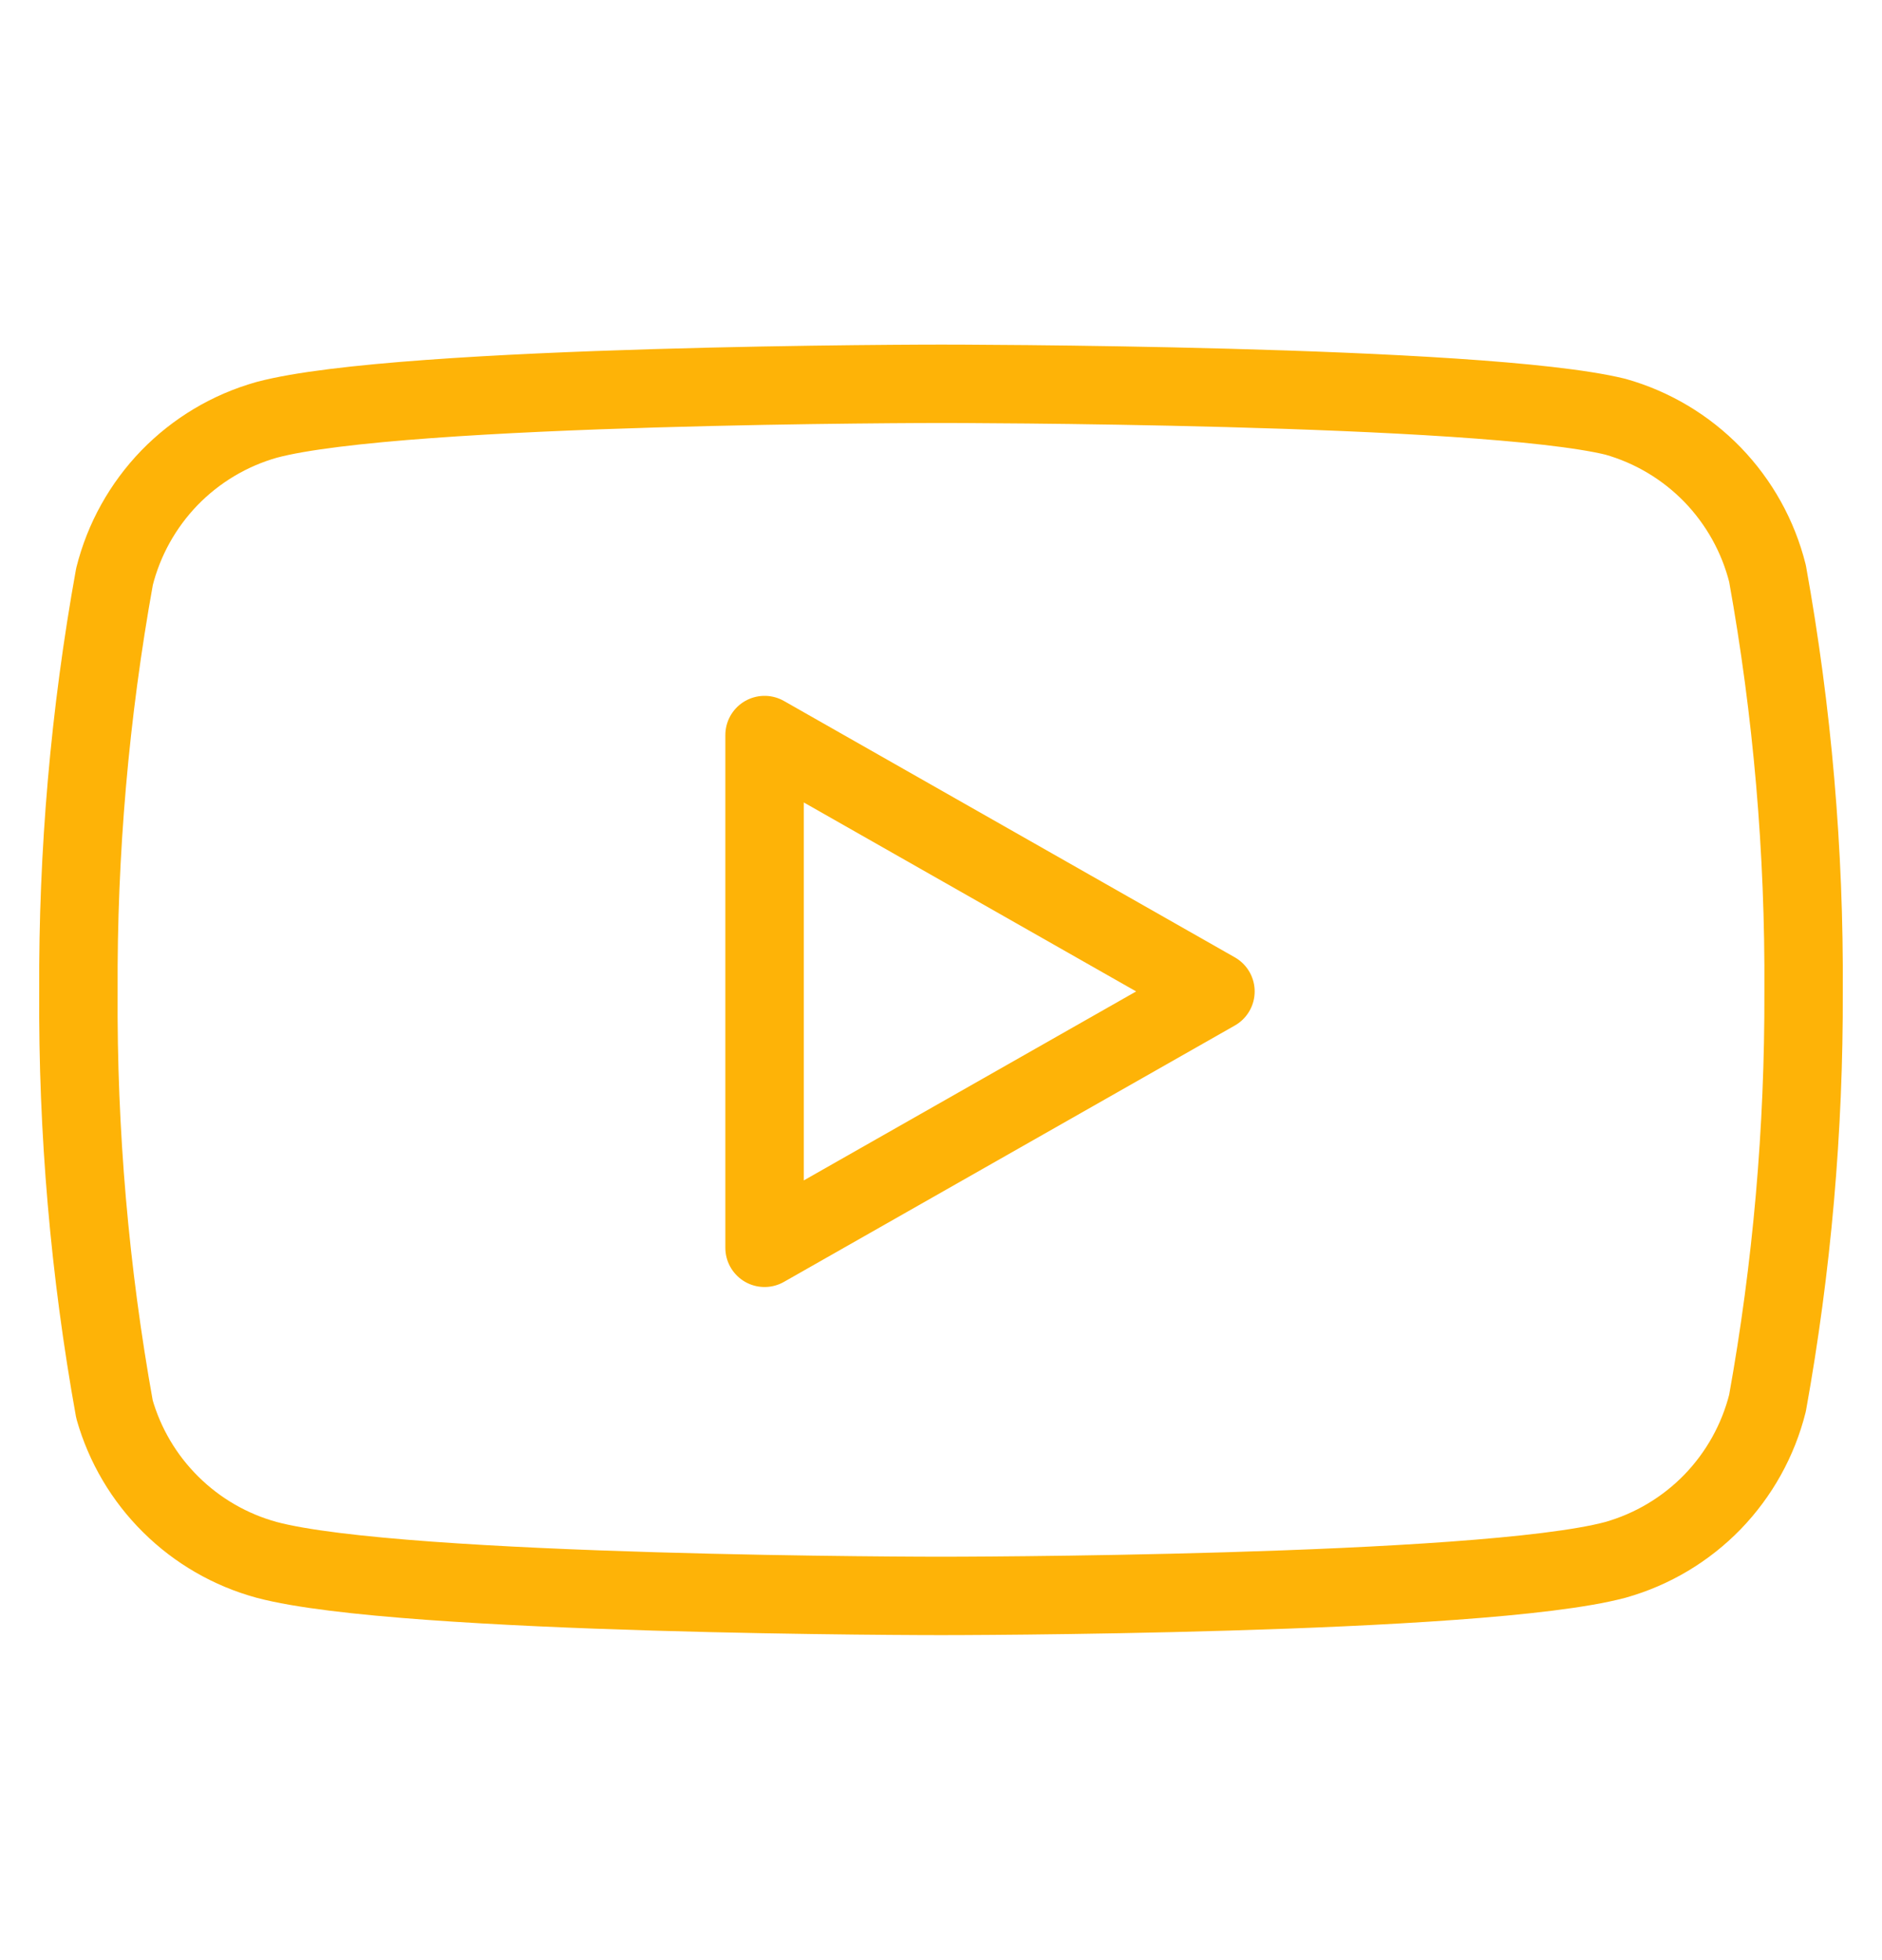
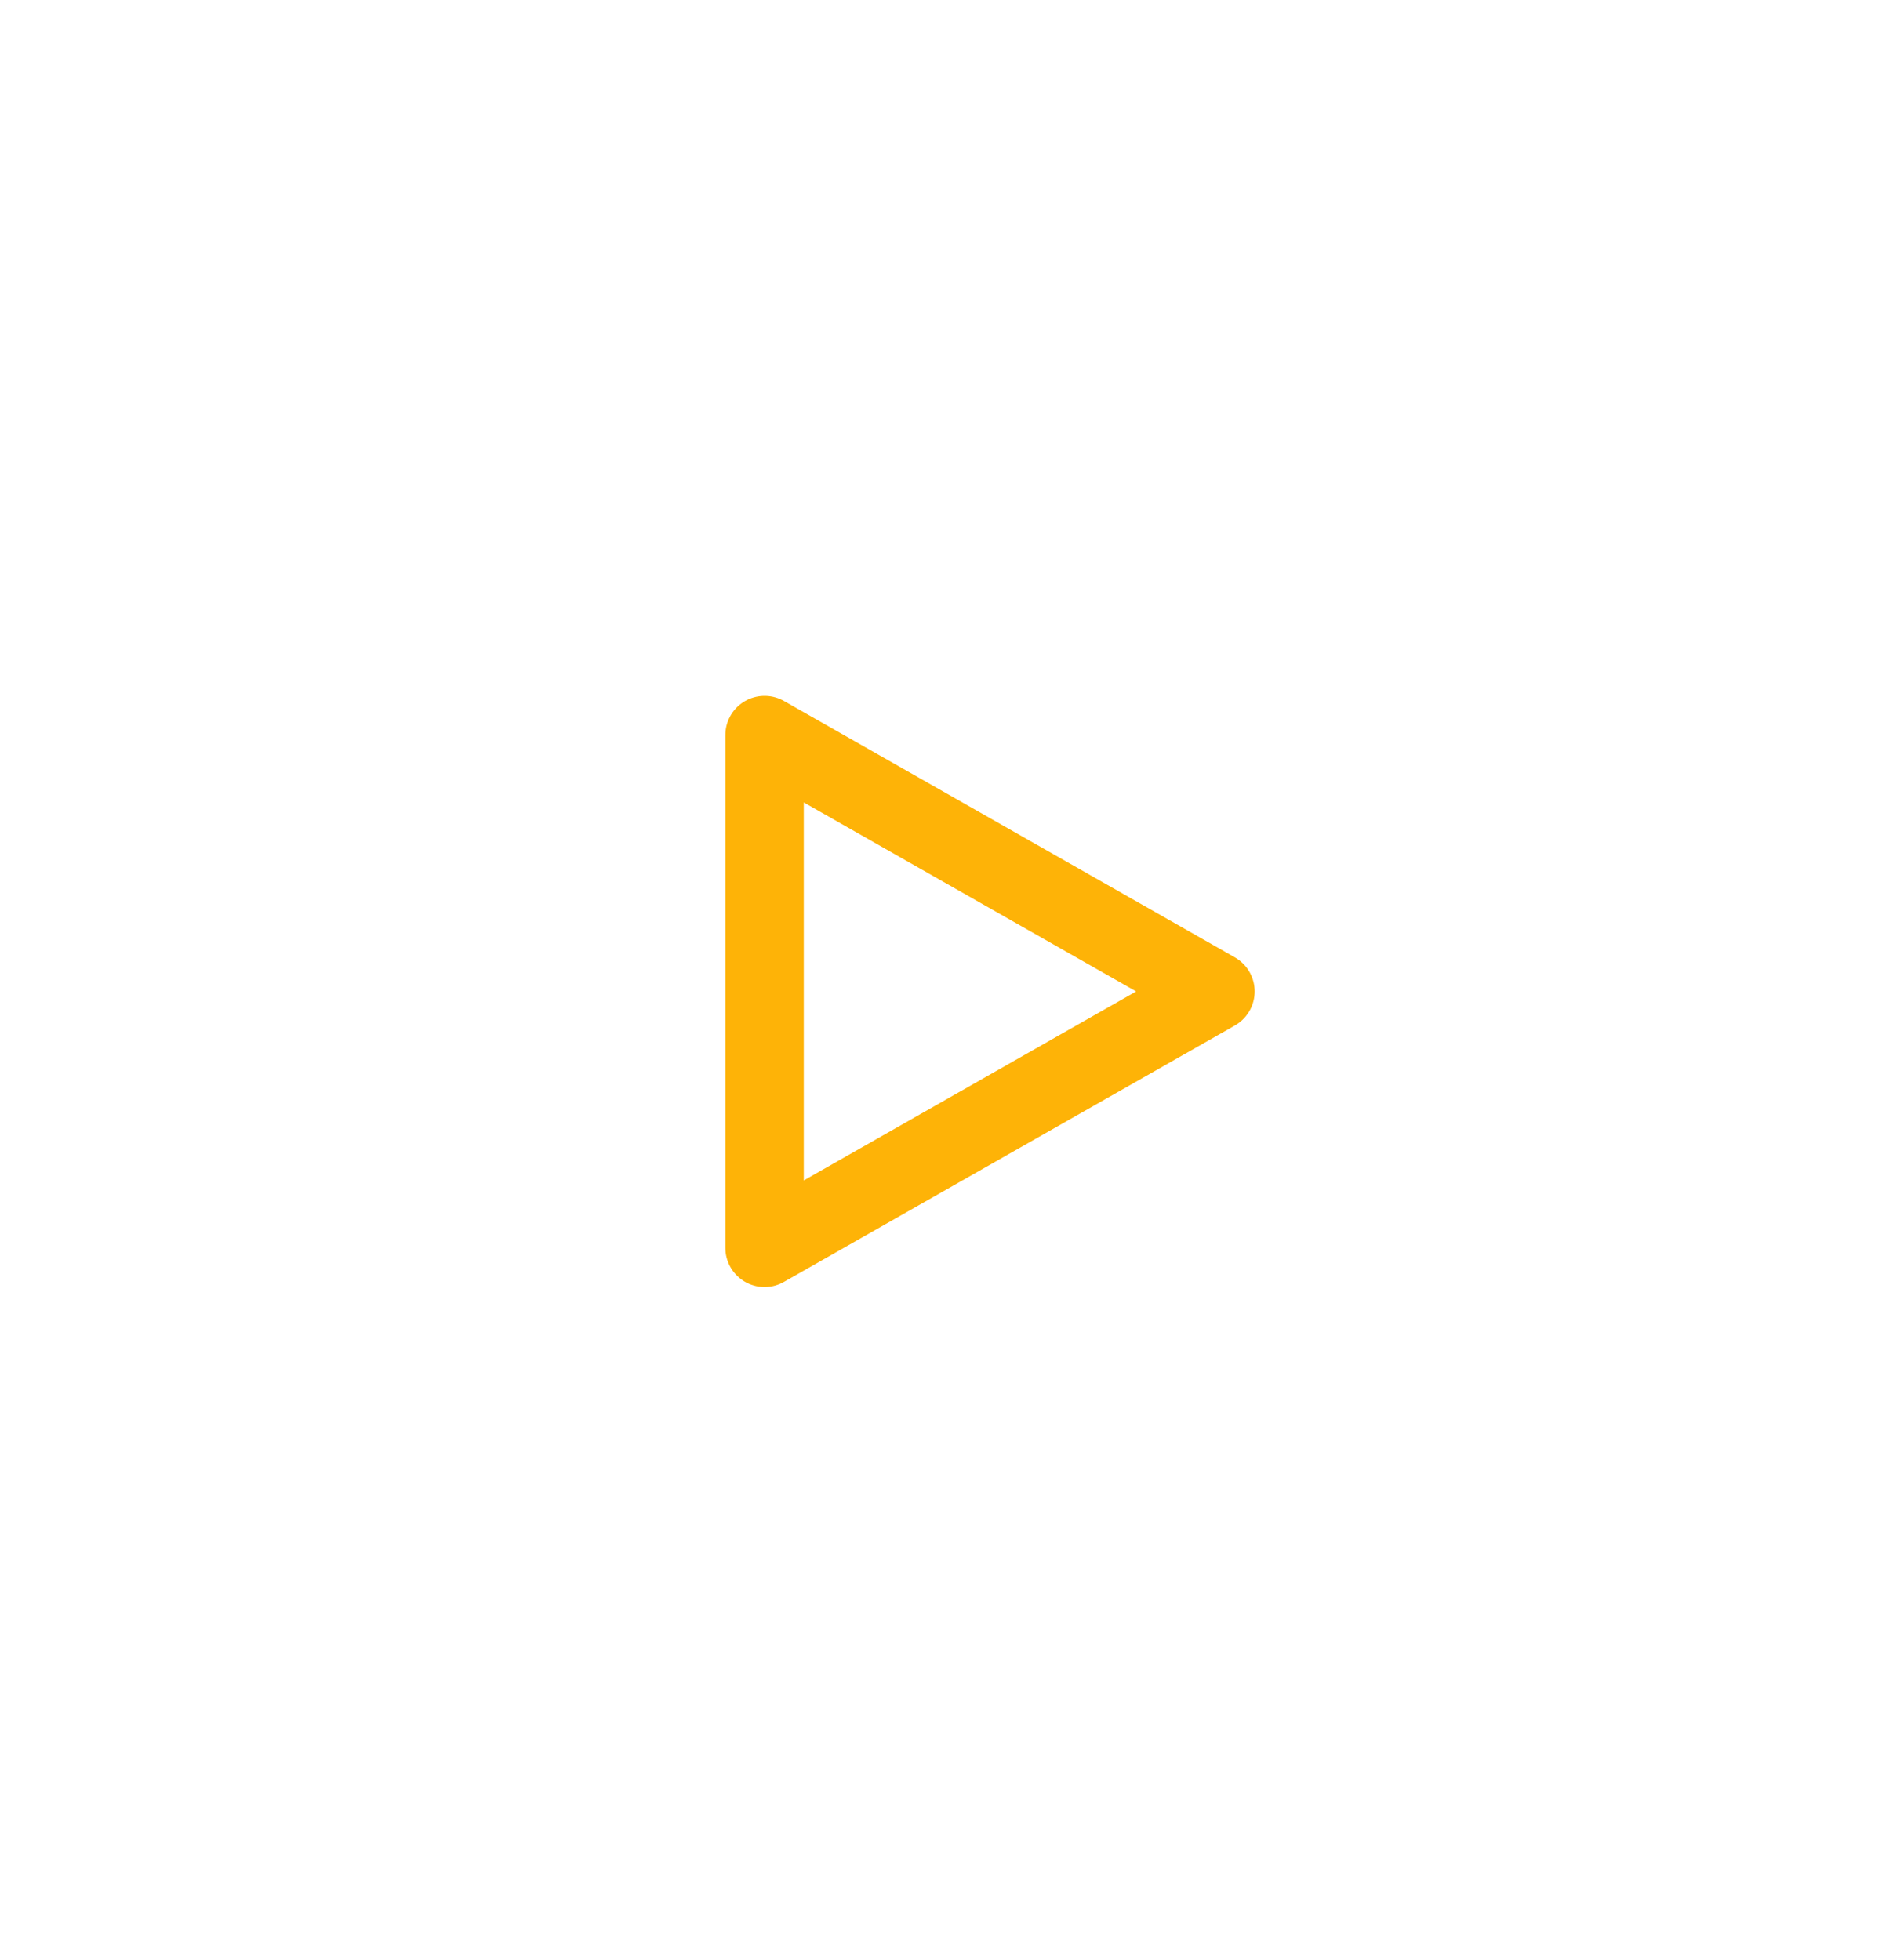
<svg xmlns="http://www.w3.org/2000/svg" width="24" height="25" viewBox="0 0 24 25" fill="none">
-   <path d="M22.54 7.315C22.421 6.84 22.179 6.406 21.839 6.054C21.498 5.703 21.071 5.448 20.6 5.315C18.88 4.895 12 4.895 12 4.895C12 4.895 5.12 4.895 3.4 5.355C2.929 5.488 2.502 5.743 2.161 6.094C1.821 6.446 1.579 6.88 1.46 7.355C1.145 9.101 0.991 10.871 1 12.645C0.989 14.432 1.143 16.216 1.46 17.975C1.591 18.435 1.838 18.853 2.178 19.189C2.518 19.526 2.939 19.769 3.4 19.895C5.12 20.355 12 20.355 12 20.355C12 20.355 18.88 20.355 20.6 19.895C21.071 19.762 21.498 19.507 21.839 19.156C22.179 18.804 22.421 18.37 22.54 17.895C22.852 16.163 23.006 14.405 23 12.645C23.011 10.858 22.857 9.074 22.54 7.315V7.315Z" stroke="#FEB307" stroke-linecap="round" stroke-linejoin="round" />
  <path d="M9.75 15.915L15.5 12.645L9.75 9.375V15.915Z" stroke="#FEB307" stroke-linecap="round" stroke-linejoin="round" />
</svg>